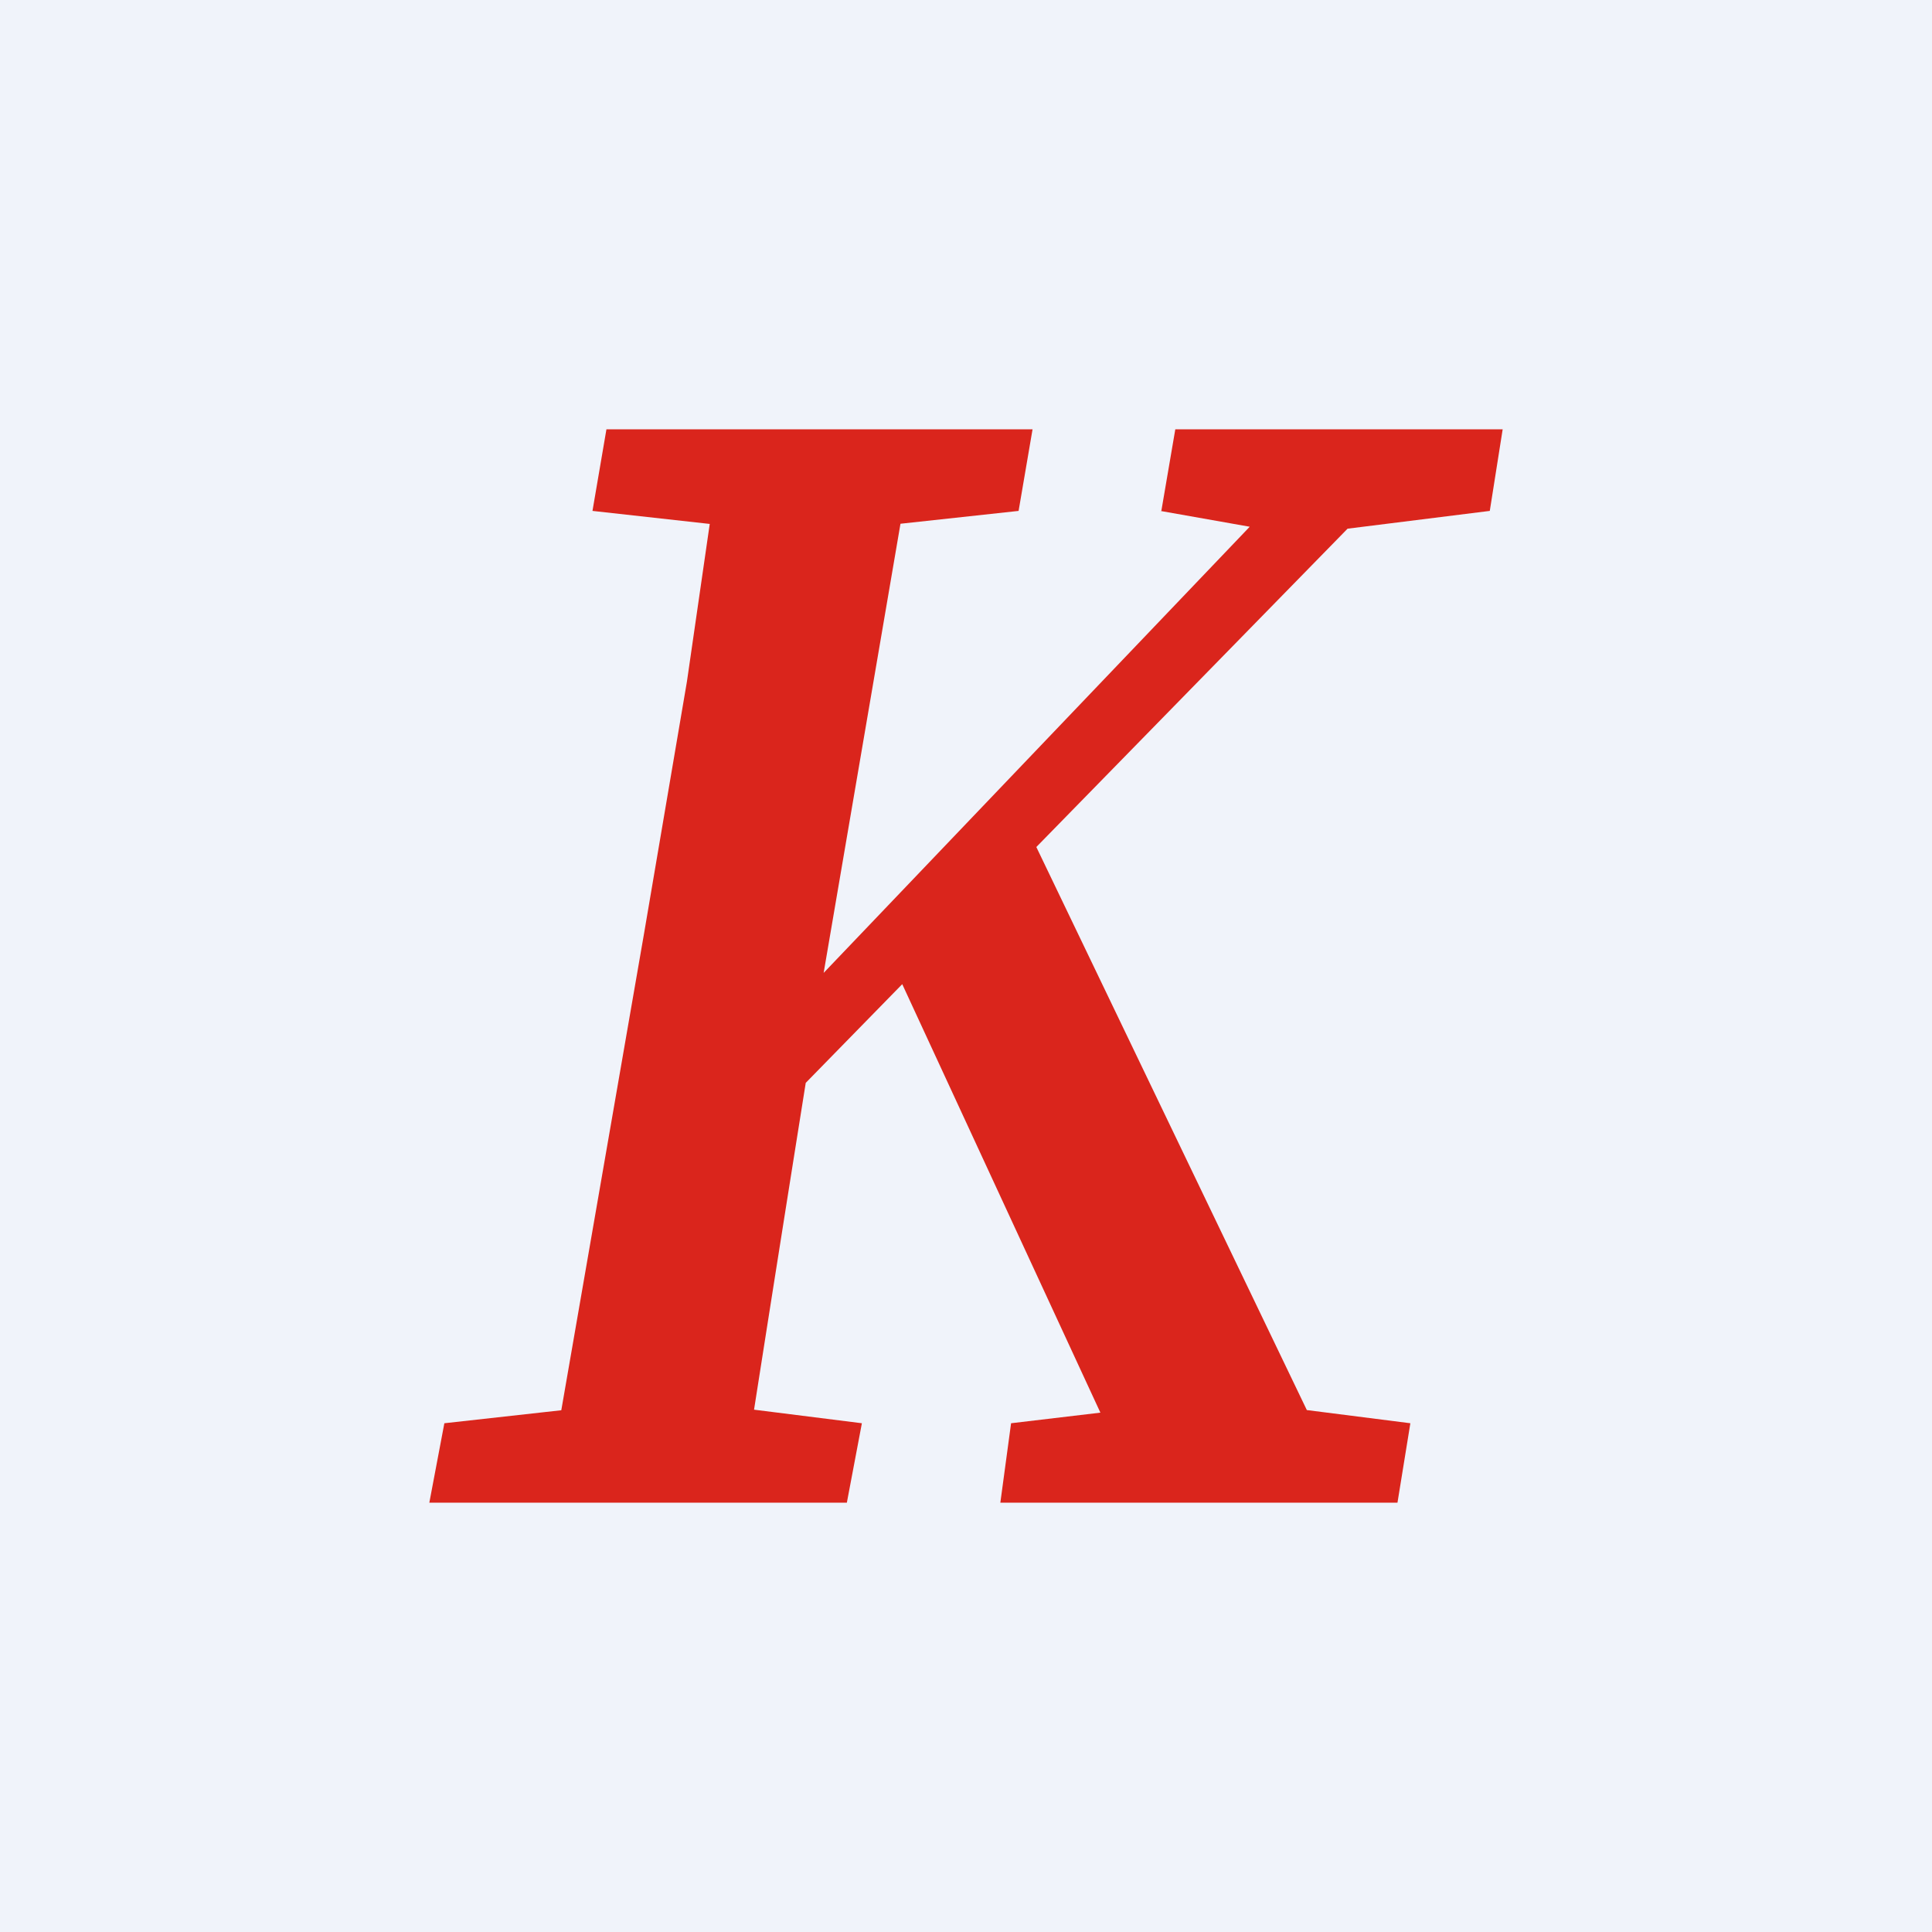
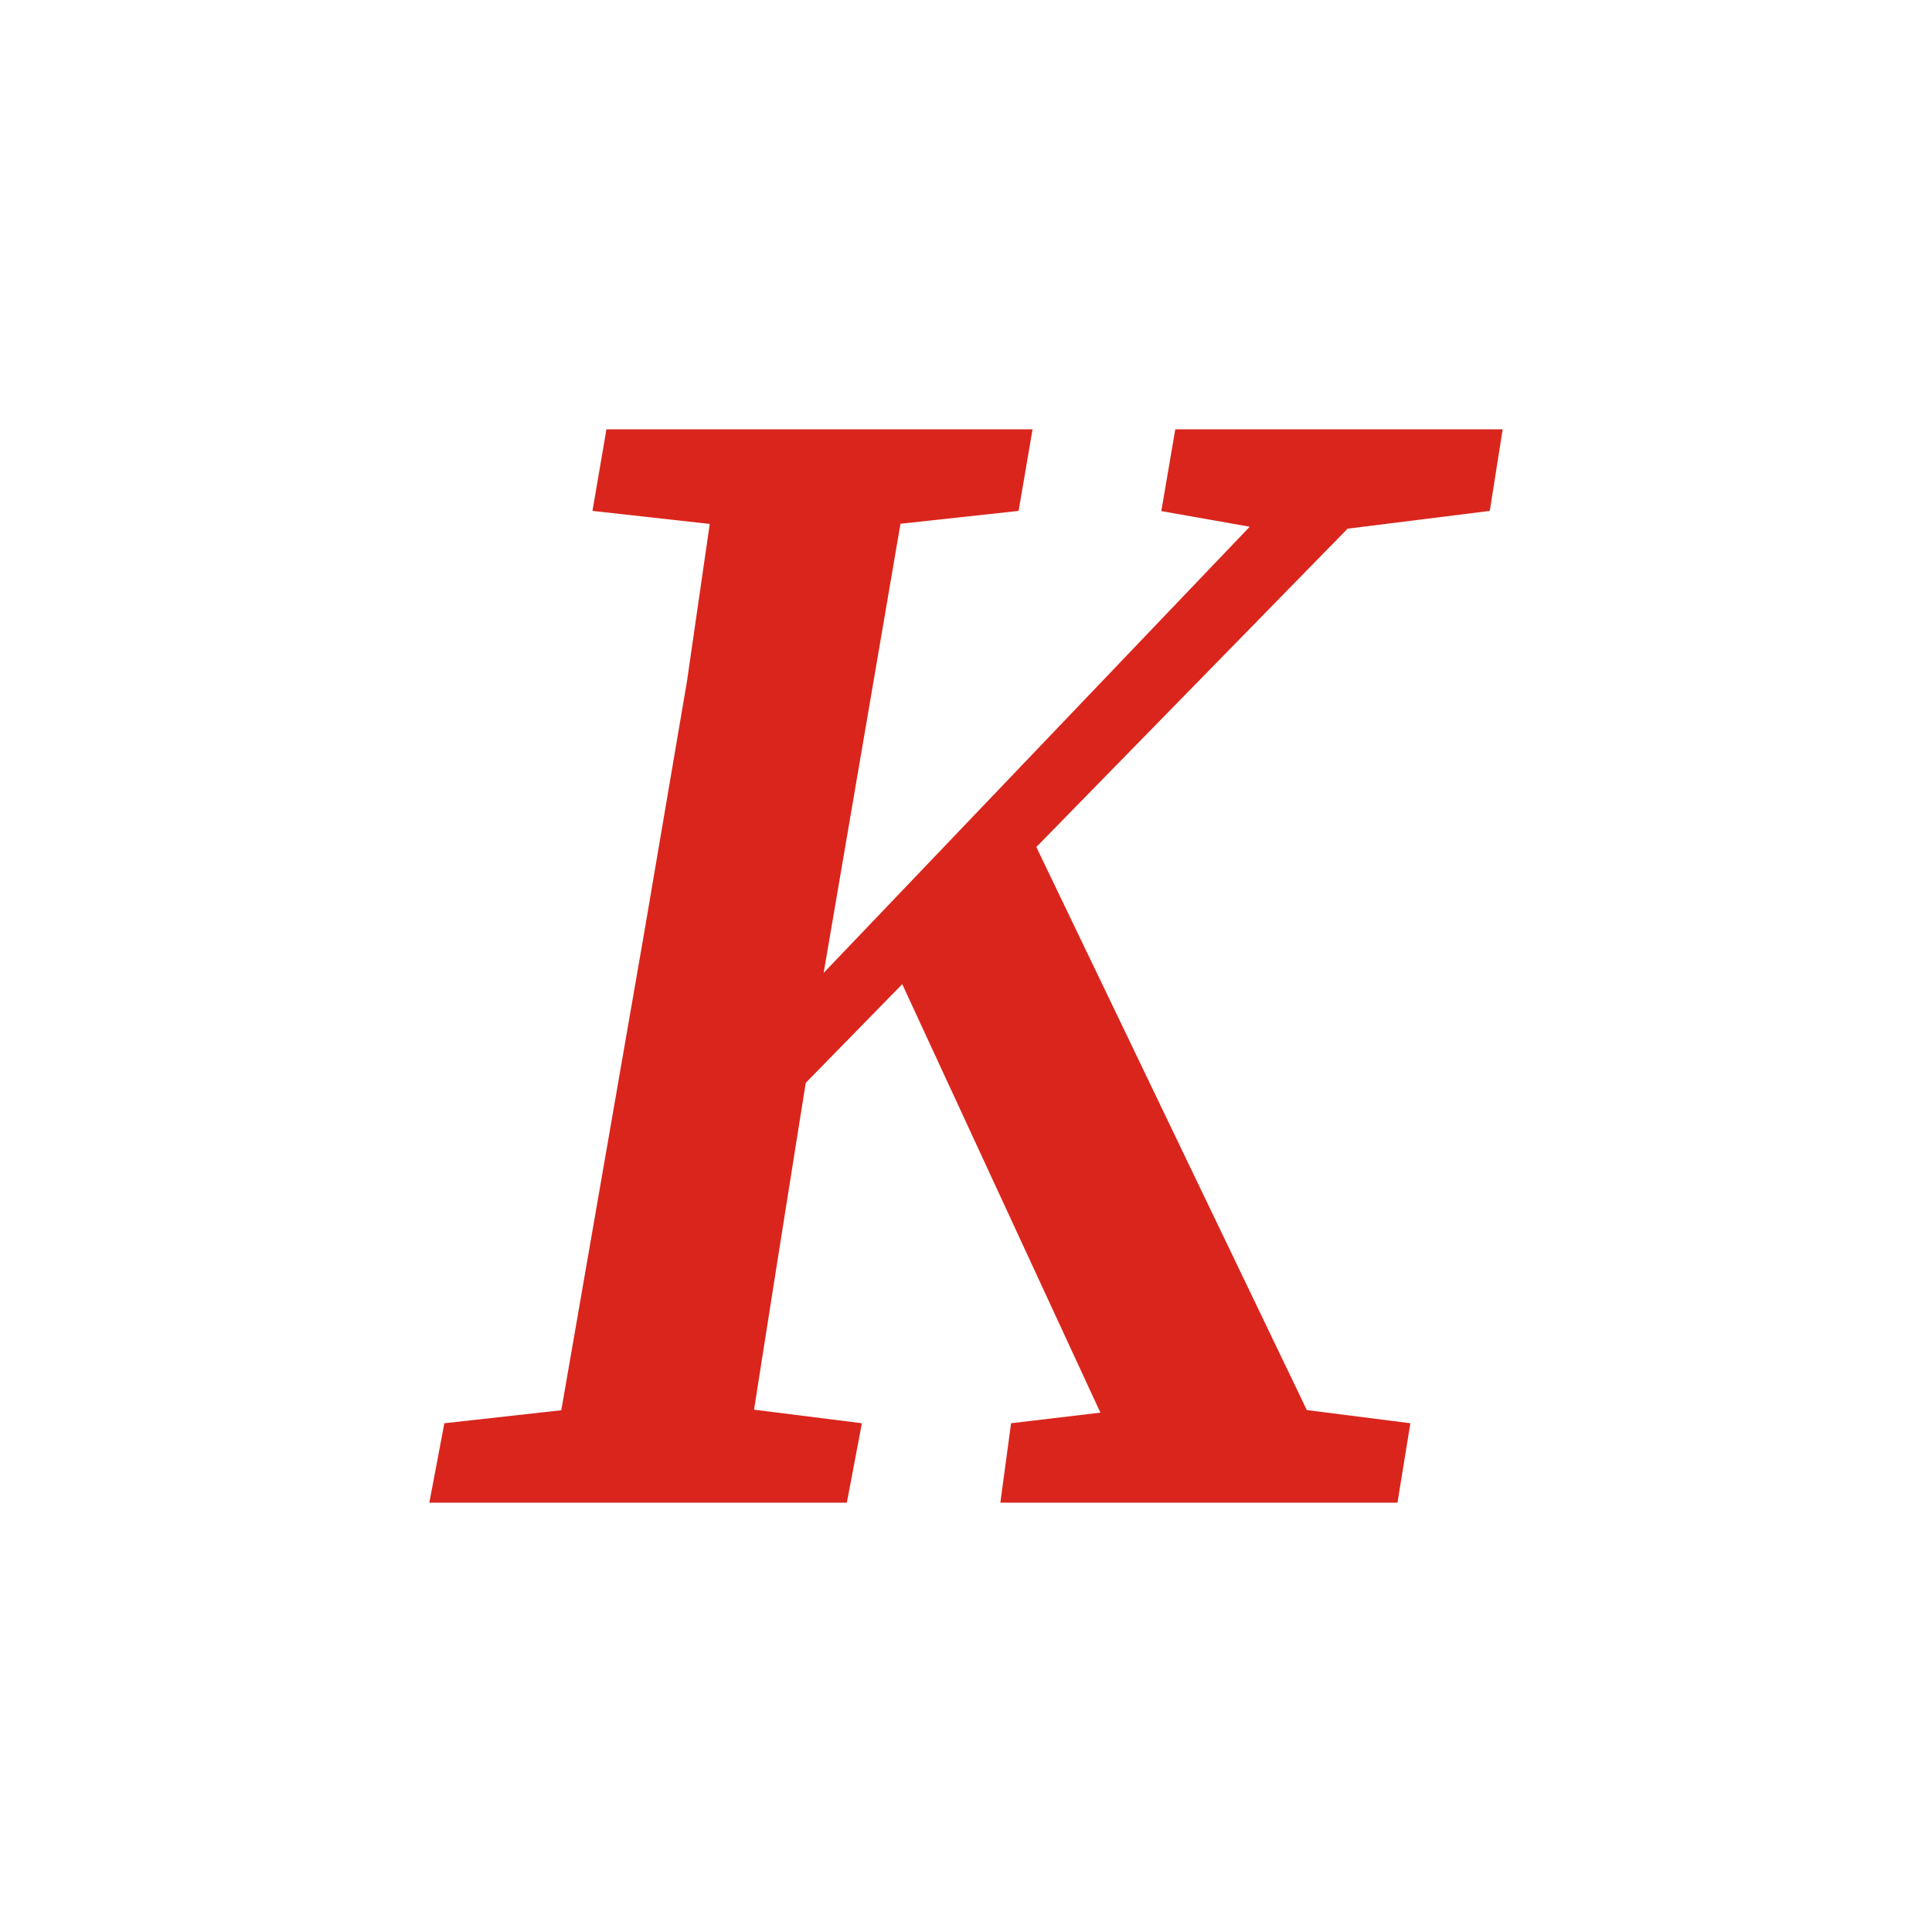
<svg xmlns="http://www.w3.org/2000/svg" width="18" height="18" viewBox="0 0 18 18">
-   <path fill="#F0F3FA" d="M0 0h18v18H0z" />
  <path d="m4 14 .14-.74 1.89-.21h.33l1.67.21-.14.74H4Zm1.08 0L6 8.7l.4-2.35L6.74 4h1.8l-.91 5.32A1045.42 1045.42 0 0 0 6.89 14h-1.8Zm.44-9.24L5.65 4h3.97l-.13.76-1.84.2h-.33l-1.8-.2Zm.92 6.42.13-.96L12.51 4h.95l-7.02 7.18Zm4.2 2.82L8.3 8.94l1.22-1.33L12.59 14h-1.94Zm-1.32 0 .1-.74 1.77-.21h.3l1.65.21-.12.74h-3.7Zm1.5-9.24.13-.76H14l-.12.76-1.6.2h-.34l-1.13-.2Z" fill="#DA251C" />
</svg>